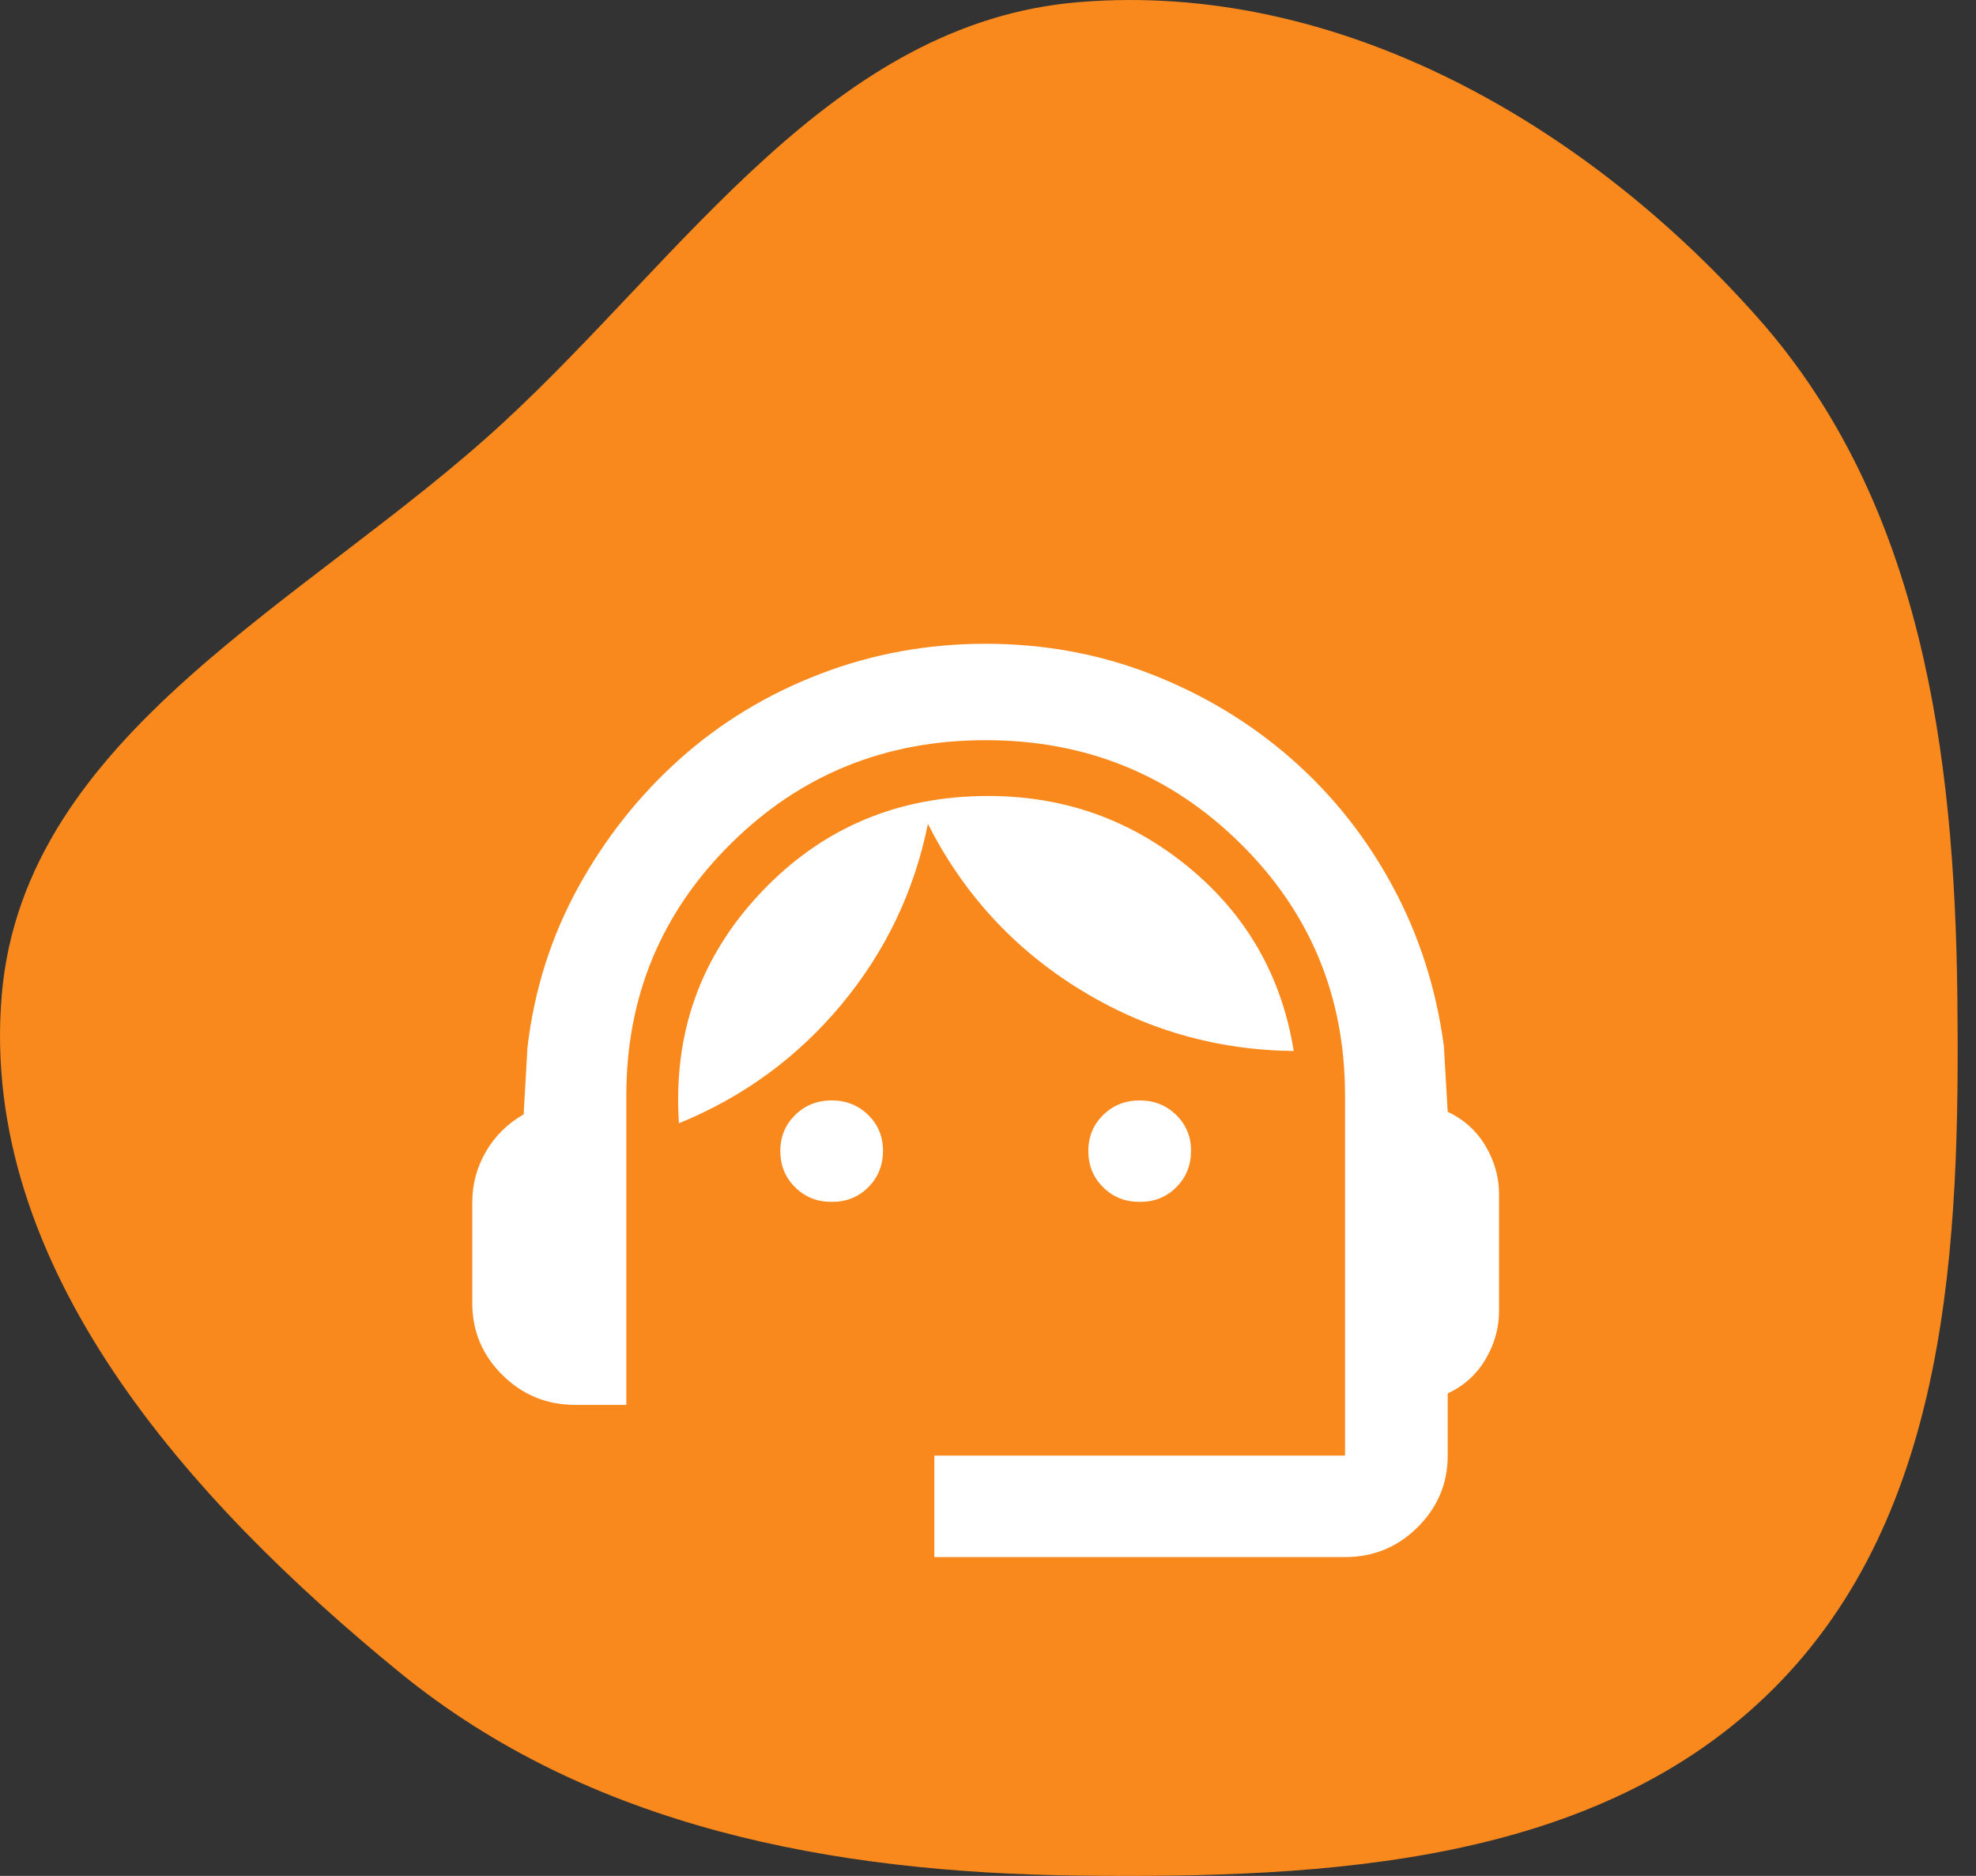
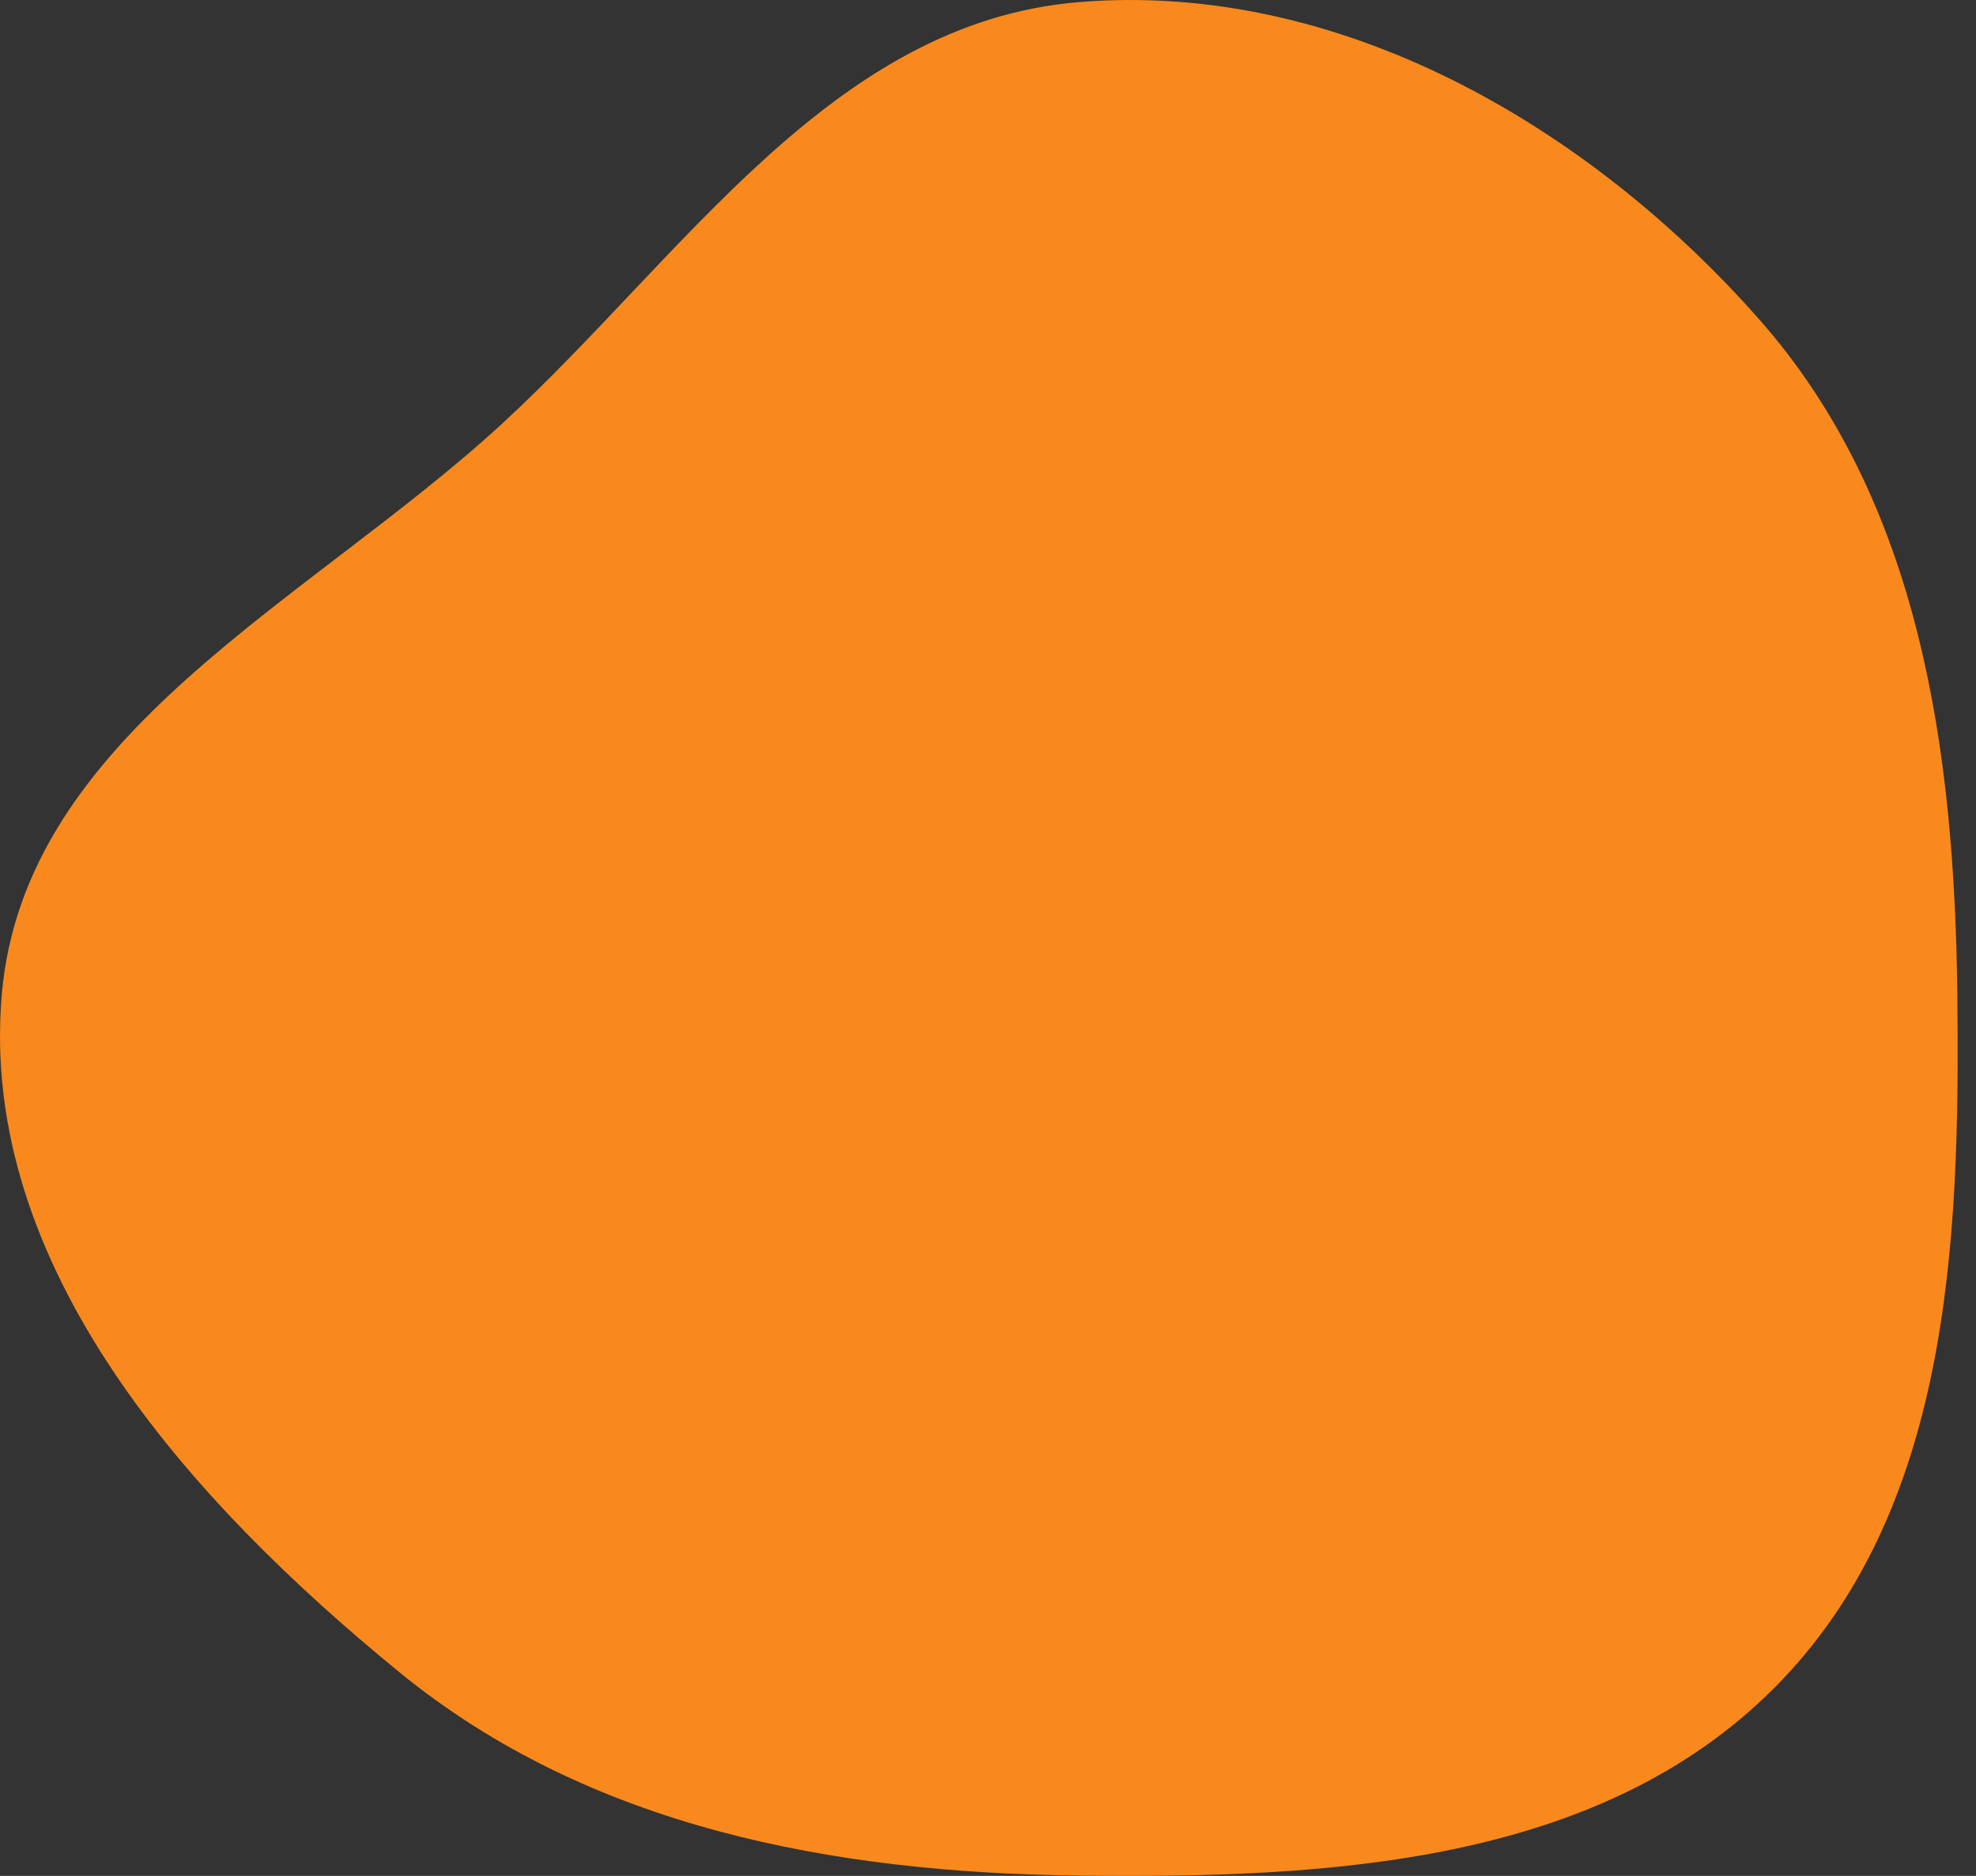
<svg xmlns="http://www.w3.org/2000/svg" width="59" height="56" viewBox="0 0 59 56" fill="none">
  <rect x="0" y="0" width="59" height="56" fill="#333333" stroke="none" />
  <path fill-rule="evenodd" clip-rule="evenodd" d="M32.207 0.064C39.947 -0.578 47.378 3.71 52.51 9.514C57.354 14.991 58.361 22.431 58.443 29.728C58.525 37.135 58.214 45.146 52.967 50.398C47.712 55.659 39.659 56.077 32.207 55.991C24.869 55.905 17.6 54.555 11.927 49.921C5.63 44.778 -0.621 37.809 0.05 29.728C0.7 21.891 9.23 17.964 15.023 12.619C20.441 7.621 24.847 0.673 32.207 0.064Z" fill="#F9891D" />
-   <path d="M27.898 46.482V43.453H40.16V32.698C40.16 29.745 39.12 27.239 37.038 25.182C34.956 23.125 32.421 22.096 29.43 22.096C26.44 22.095 23.905 23.123 21.825 25.182C19.744 27.241 18.703 29.747 18.701 32.698V41.938H17.168C16.325 41.938 15.603 41.642 15.003 41.049C14.403 40.456 14.103 39.743 14.102 38.909V35.879C14.102 35.349 14.236 34.851 14.505 34.384C14.774 33.918 15.15 33.545 15.635 33.266L15.75 31.259C15.954 29.543 16.459 27.952 17.264 26.488C18.07 25.024 19.079 23.749 20.292 22.663C21.505 21.578 22.896 20.732 24.467 20.126C26.038 19.52 27.692 19.218 29.43 19.218C31.169 19.218 32.817 19.52 34.374 20.126C35.931 20.732 37.324 21.572 38.551 22.645C39.778 23.719 40.787 24.987 41.578 26.45C42.369 27.913 42.88 29.504 43.111 31.221L43.226 33.191C43.712 33.418 44.089 33.759 44.357 34.213C44.626 34.667 44.76 35.147 44.759 35.652V39.136C44.759 39.641 44.625 40.12 44.357 40.575C44.09 41.029 43.713 41.37 43.226 41.597V43.453C43.226 44.286 42.926 44.999 42.326 45.593C41.727 46.187 41.005 46.483 40.16 46.482H27.898ZM24.832 35.879C24.398 35.879 24.034 35.734 23.741 35.443C23.447 35.152 23.3 34.793 23.299 34.364C23.298 33.936 23.445 33.577 23.741 33.286C24.036 32.995 24.4 32.85 24.832 32.85C25.264 32.85 25.628 32.995 25.925 33.286C26.221 33.577 26.368 33.936 26.365 34.364C26.362 34.793 26.215 35.153 25.923 35.444C25.632 35.736 25.268 35.881 24.832 35.879ZM34.029 35.879C33.595 35.879 33.231 35.734 32.938 35.443C32.644 35.152 32.497 34.793 32.496 34.364C32.495 33.936 32.642 33.577 32.938 33.286C33.233 32.995 33.597 32.85 34.029 32.85C34.461 32.85 34.826 32.995 35.122 33.286C35.418 33.577 35.565 33.936 35.562 34.364C35.559 34.793 35.412 35.153 35.12 35.444C34.829 35.736 34.465 35.881 34.029 35.879ZM20.272 33.532C20.093 30.855 20.91 28.558 22.724 26.64C24.538 24.721 26.799 23.762 29.507 23.762C31.781 23.762 33.78 24.475 35.505 25.9C37.23 27.326 38.271 29.151 38.628 31.375C36.303 31.348 34.163 30.729 32.21 29.517C30.256 28.306 28.755 26.665 27.706 24.595C27.297 26.614 26.435 28.413 25.12 29.992C23.805 31.57 22.189 32.75 20.272 33.532Z" fill="white" />
</svg>